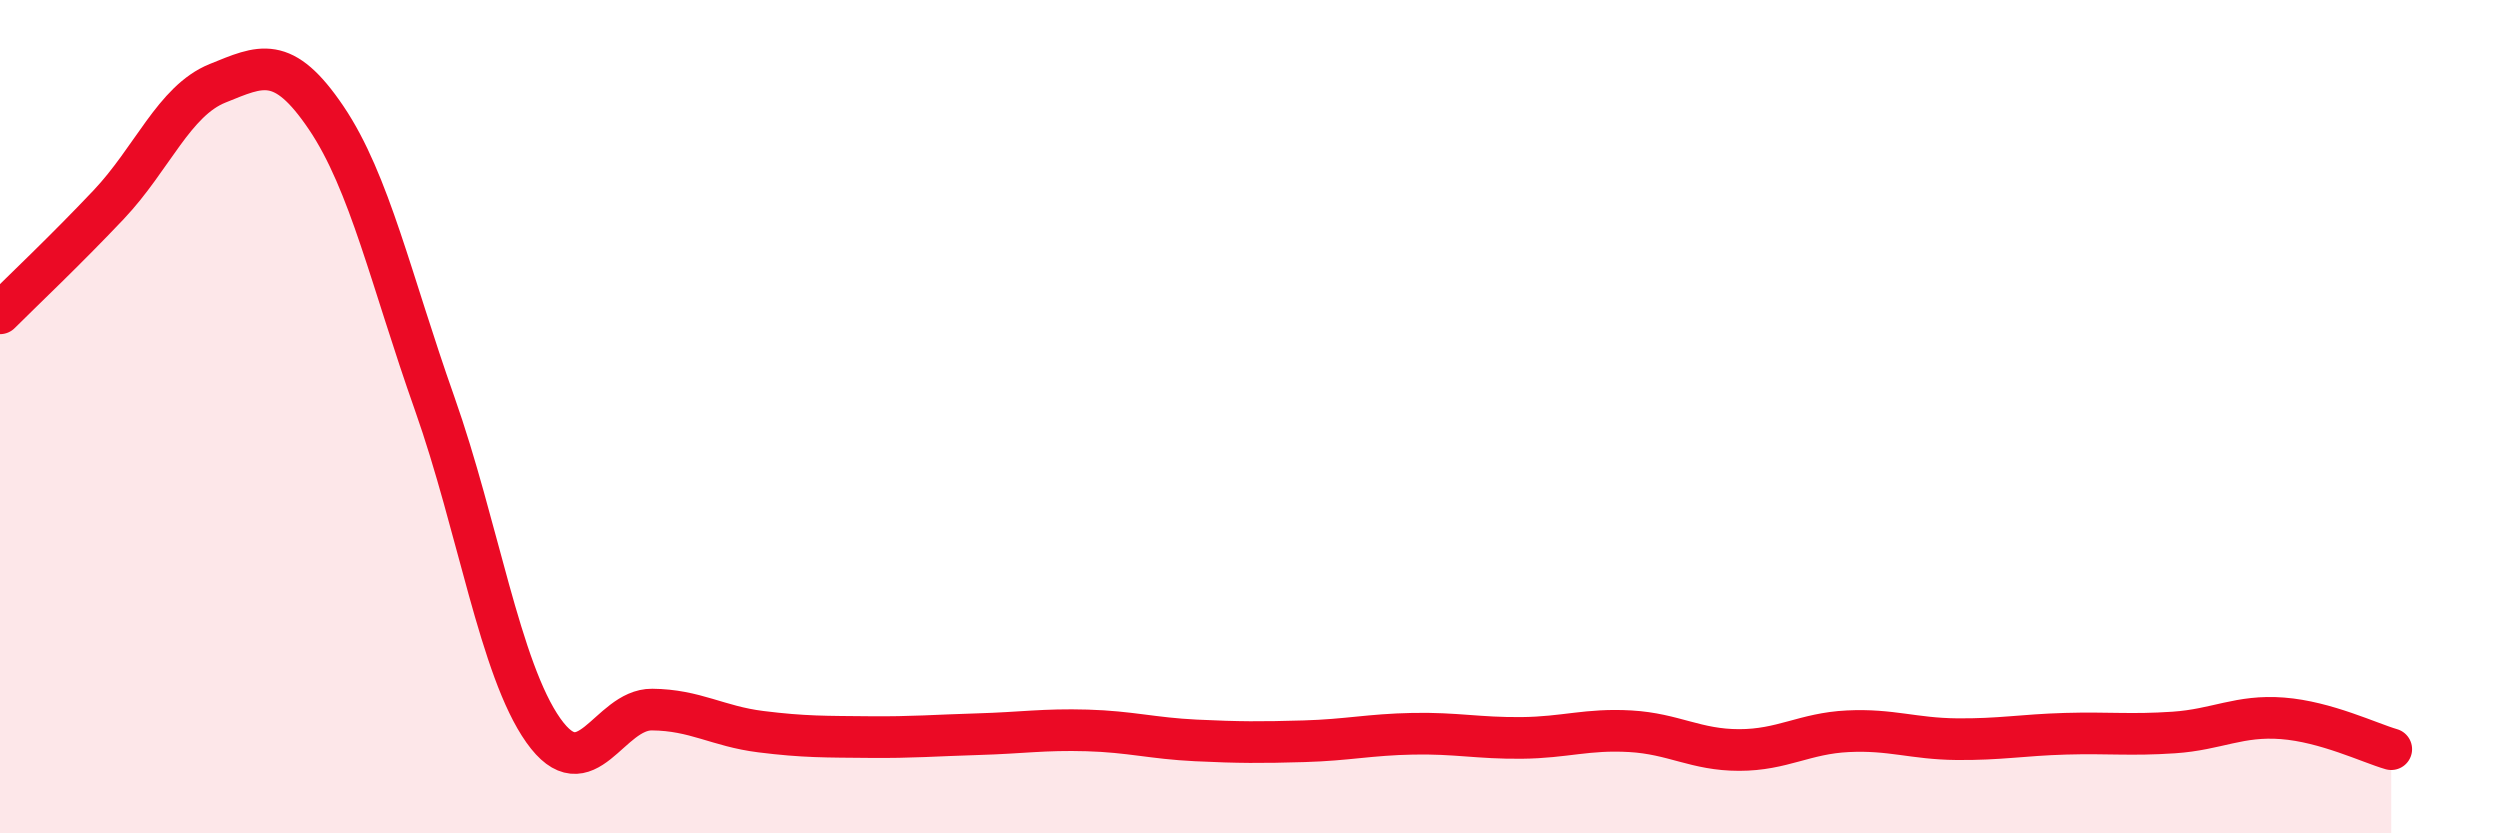
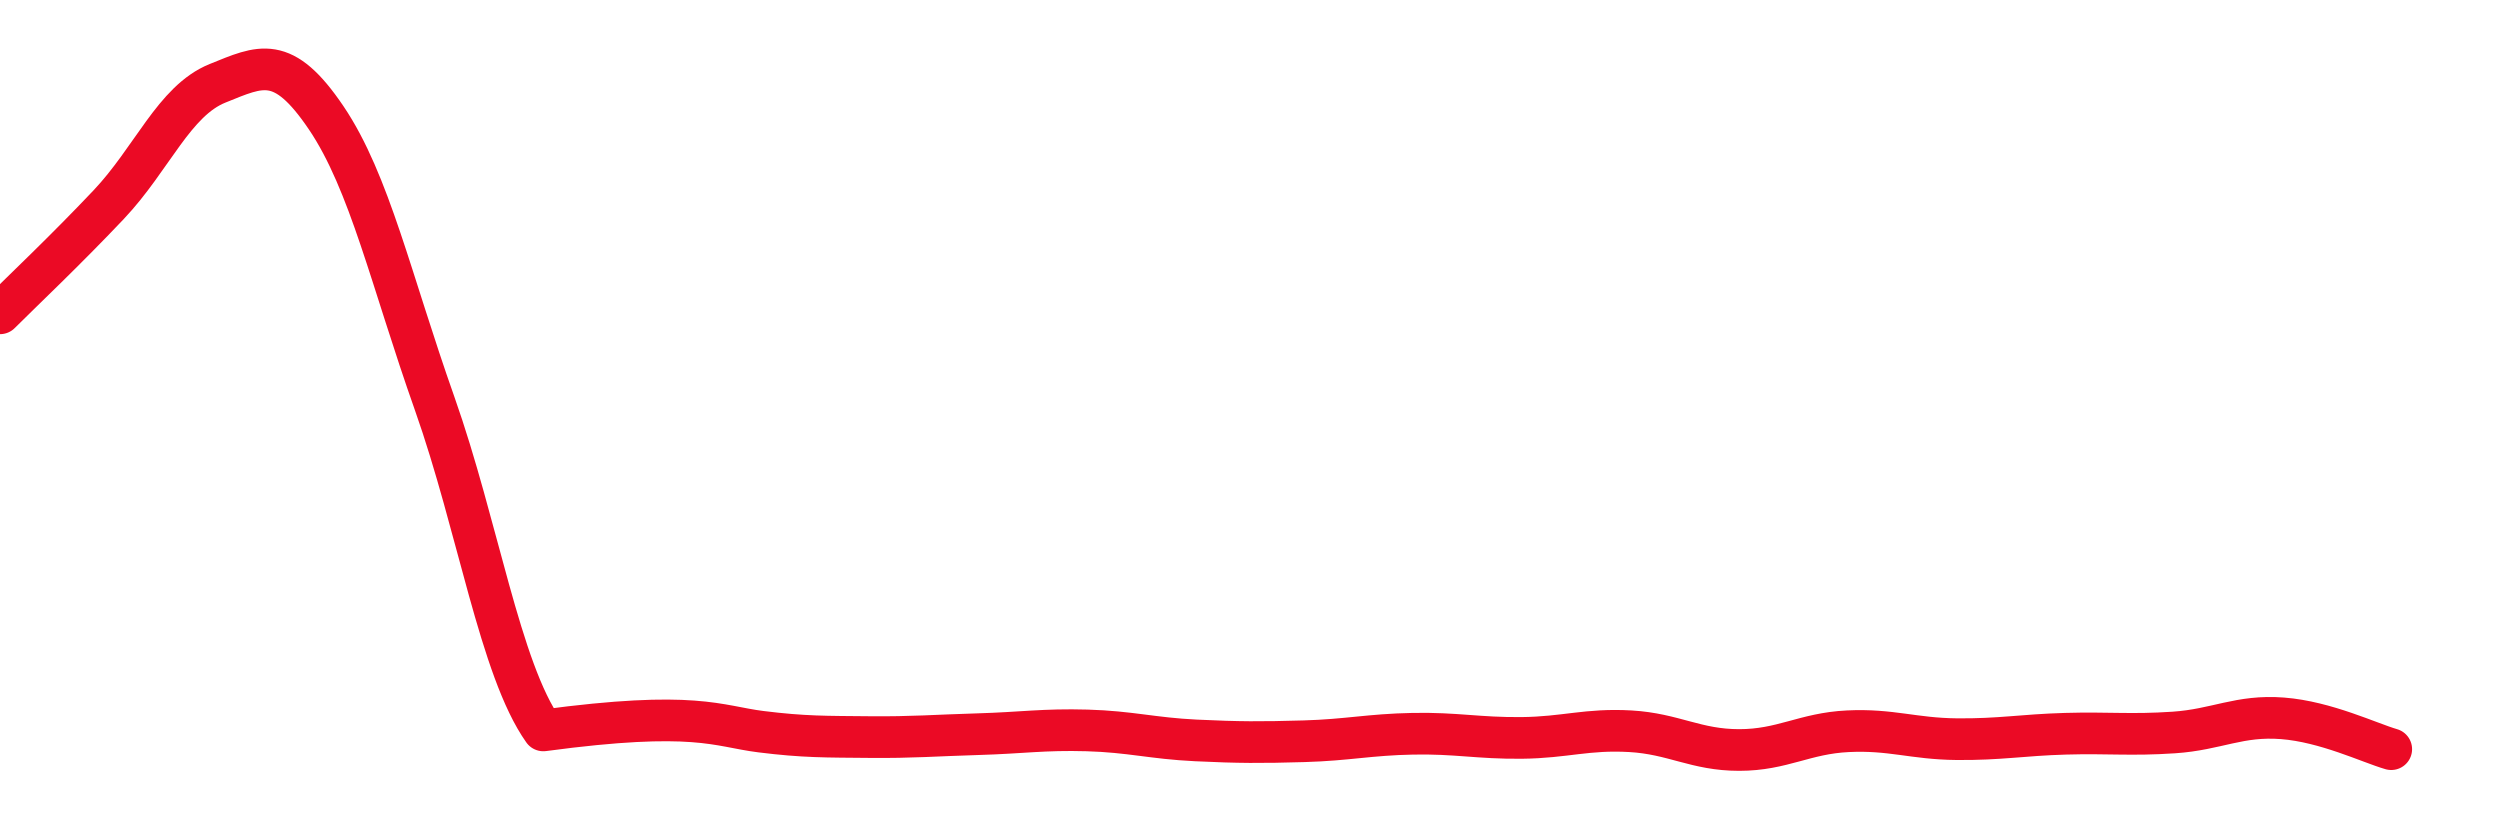
<svg xmlns="http://www.w3.org/2000/svg" width="60" height="20" viewBox="0 0 60 20">
-   <path d="M 0,7.52 C 0.52,7 1.57,6.01 2.61,4.91 C 3.65,3.81 4.18,2.42 5.22,2 C 6.26,1.58 6.79,1.29 7.83,2.83 C 8.87,4.37 9.39,6.74 10.43,9.68 C 11.47,12.62 12,16.06 13.04,17.53 C 14.08,19 14.61,17.02 15.65,17.03 C 16.69,17.04 17.22,17.43 18.26,17.56 C 19.3,17.69 19.83,17.68 20.87,17.69 C 21.91,17.7 22.44,17.65 23.48,17.62 C 24.52,17.59 25.05,17.5 26.09,17.53 C 27.13,17.56 27.66,17.72 28.7,17.77 C 29.74,17.82 30.26,17.82 31.3,17.79 C 32.34,17.76 32.87,17.63 33.91,17.61 C 34.95,17.59 35.48,17.72 36.52,17.71 C 37.56,17.7 38.09,17.49 39.13,17.55 C 40.17,17.61 40.7,18 41.74,18 C 42.78,18 43.31,17.6 44.35,17.55 C 45.39,17.5 45.92,17.73 46.96,17.74 C 48,17.75 48.53,17.64 49.57,17.61 C 50.61,17.58 51.13,17.65 52.17,17.58 C 53.21,17.51 53.74,17.16 54.78,17.24 C 55.82,17.32 56.87,17.83 57.39,17.98L57.39 20L0 20Z" fill="#EB0A25" opacity="0.1" stroke-linecap="round" stroke-linejoin="round" />
-   <path d="M 0,7.52 C 0.52,7 1.57,6.01 2.61,4.91 C 3.65,3.81 4.18,2.42 5.22,2 C 6.26,1.58 6.79,1.29 7.83,2.83 C 8.87,4.37 9.39,6.74 10.43,9.68 C 11.47,12.62 12,16.06 13.04,17.53 C 14.08,19 14.61,17.02 15.65,17.03 C 16.69,17.04 17.22,17.43 18.26,17.56 C 19.3,17.69 19.83,17.68 20.87,17.69 C 21.91,17.7 22.44,17.65 23.48,17.62 C 24.52,17.59 25.05,17.5 26.09,17.53 C 27.13,17.56 27.66,17.72 28.7,17.77 C 29.74,17.82 30.26,17.82 31.3,17.79 C 32.34,17.76 32.87,17.63 33.91,17.61 C 34.95,17.59 35.48,17.72 36.52,17.71 C 37.56,17.7 38.09,17.49 39.13,17.55 C 40.17,17.61 40.7,18 41.74,18 C 42.78,18 43.31,17.6 44.35,17.55 C 45.39,17.5 45.92,17.73 46.96,17.74 C 48,17.75 48.53,17.64 49.57,17.61 C 50.61,17.58 51.13,17.65 52.17,17.58 C 53.21,17.51 53.74,17.16 54.78,17.24 C 55.82,17.32 56.87,17.83 57.39,17.98" stroke="#EB0A25" stroke-width="1" fill="none" stroke-linecap="round" stroke-linejoin="round" />
+   <path d="M 0,7.52 C 0.52,7 1.57,6.01 2.61,4.91 C 3.65,3.81 4.18,2.42 5.22,2 C 6.26,1.58 6.79,1.29 7.83,2.83 C 8.87,4.37 9.39,6.74 10.43,9.68 C 11.47,12.62 12,16.06 13.04,17.53 C 16.69,17.04 17.22,17.43 18.26,17.56 C 19.3,17.69 19.83,17.68 20.87,17.69 C 21.91,17.7 22.44,17.65 23.48,17.62 C 24.52,17.59 25.05,17.5 26.09,17.53 C 27.13,17.56 27.66,17.72 28.7,17.77 C 29.74,17.82 30.26,17.82 31.3,17.79 C 32.34,17.76 32.87,17.63 33.91,17.61 C 34.95,17.59 35.48,17.72 36.52,17.71 C 37.56,17.7 38.09,17.49 39.13,17.55 C 40.17,17.61 40.7,18 41.74,18 C 42.78,18 43.31,17.6 44.35,17.55 C 45.39,17.5 45.92,17.73 46.96,17.74 C 48,17.75 48.53,17.64 49.57,17.61 C 50.61,17.58 51.13,17.65 52.17,17.58 C 53.21,17.51 53.74,17.16 54.78,17.24 C 55.82,17.32 56.87,17.83 57.39,17.98" stroke="#EB0A25" stroke-width="1" fill="none" stroke-linecap="round" stroke-linejoin="round" />
</svg>